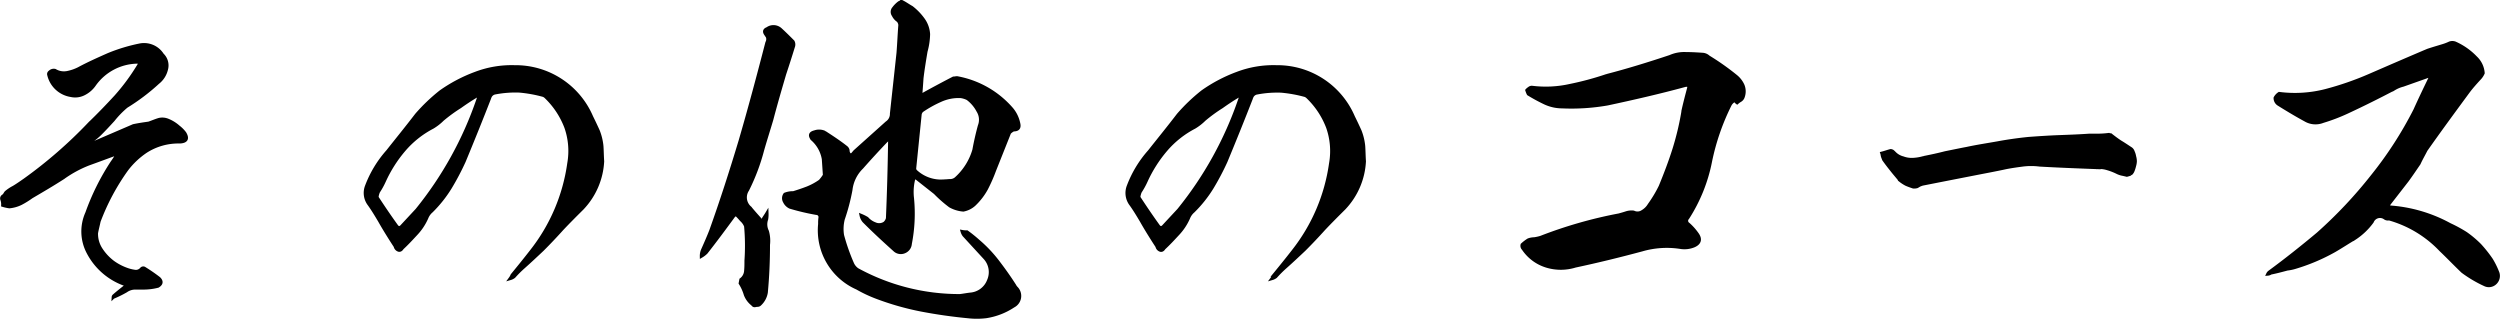
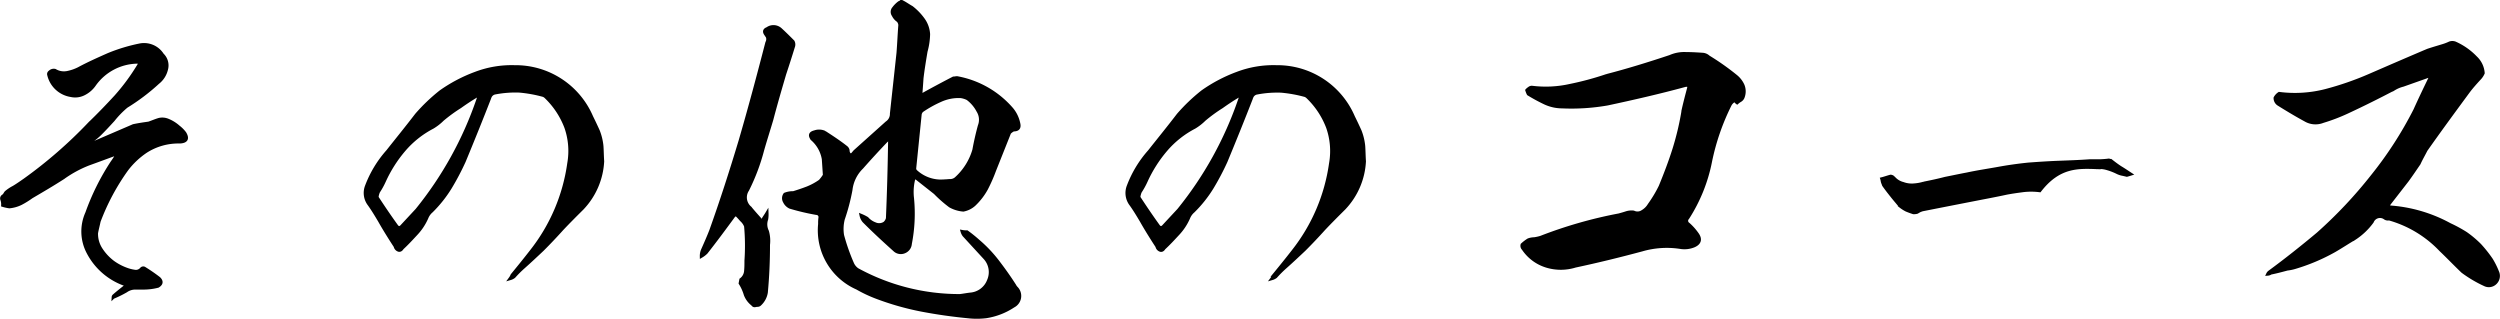
<svg xmlns="http://www.w3.org/2000/svg" width="232.091" height="29.592" viewBox="0 0 232.091 29.592">
-   <path id="others_ttl" d="M16.558-5.746c.068-.374.17-.748.238-1.088a20.66,20.66,0,0,1,2.584-4.828,7.471,7.471,0,0,1,1.768-1.666,5.578,5.578,0,0,1,3.162-.884c.612-.034.748-.306.442-.816a3.1,3.1,0,0,0-.578-.578,3.386,3.386,0,0,0-.986-.612,1.351,1.351,0,0,0-.816-.068c-.34.1-.646.238-.952.34-.476.068-.952.136-1.428.238l-4.182,1.8-.34.068a.536.536,0,0,1,.238-.238A5.211,5.211,0,0,0,17-15.062c.374-.374.748-.782,1.122-1.19a8.589,8.589,0,0,1,1.224-1.258,18.849,18.849,0,0,0,2.924-2.21,2.185,2.185,0,0,0,.782-1.224,1.375,1.375,0,0,0-.374-1.36,2.013,2.013,0,0,0-2.142-.884,15.858,15.858,0,0,0-2.89.884c-.918.408-1.836.816-2.72,1.292a4.124,4.124,0,0,1-1.088.374,1.6,1.6,0,0,1-1.122-.2.5.5,0,0,0-.476.136.228.228,0,0,0-.1.272,2.505,2.505,0,0,0,2.04,1.9,1.8,1.8,0,0,0,1.258-.17,2.568,2.568,0,0,0,.952-.85,4.983,4.983,0,0,1,3.91-2.074h.272a.574.574,0,0,1-.1.34,19.348,19.348,0,0,1-2.108,2.856c-.782.85-1.6,1.7-2.448,2.516a42.069,42.069,0,0,1-6.018,5.236c-.34.238-.68.476-1.02.68a3.727,3.727,0,0,0-.714.476,1.9,1.9,0,0,0-.17.272q-.306.153-.2.408a1.322,1.322,0,0,1,.068.51,3.953,3.953,0,0,0,.612.136A3.065,3.065,0,0,0,9.554-8.5a7.777,7.777,0,0,0,.986-.612c.986-.578,1.972-1.156,2.924-1.768a10.767,10.767,0,0,1,2.38-1.292c.85-.306,1.666-.612,2.516-.918H18.5l-.068.136a7.694,7.694,0,0,1-.442.68,22.031,22.031,0,0,0-2.312,4.658A4.177,4.177,0,0,0,15.81-3.91a6.131,6.131,0,0,0,3.3,2.89c.238.068.238.2.034.306-.34.272-.646.51-.952.782A.177.177,0,0,0,18.122.2c.034-.034.068-.068.1-.034a10.82,10.82,0,0,0,1.088-.544,1.465,1.465,0,0,1,.816-.272h.85a5.381,5.381,0,0,0,1.292-.17q.51-.306.1-.714a15.513,15.513,0,0,0-1.326-.918.218.218,0,0,0-.306.034.676.676,0,0,1-.544.238,3.611,3.611,0,0,1-.646-.136,5.11,5.11,0,0,1-1.428-.714A4.674,4.674,0,0,1,17-4.216,2.61,2.61,0,0,1,16.558-5.746ZM63.546-12.41c-.034-.476-.034-.952-.068-1.428a5.217,5.217,0,0,0-.34-1.394c-.2-.442-.408-.884-.612-1.292a7.665,7.665,0,0,0-7.14-4.658,9.419,9.419,0,0,0-3.638.612,14.01,14.01,0,0,0-3.23,1.7,16.719,16.719,0,0,0-2.244,2.142c-.884,1.156-1.8,2.278-2.686,3.4a10.327,10.327,0,0,0-1.938,3.2A1.751,1.751,0,0,0,41.888-8.4c.34.476.646.986.952,1.5.442.782.952,1.6,1.462,2.38a.467.467,0,0,0,.272.34c.136.068.272,0,.374-.17.442-.408.85-.85,1.258-1.292a5.237,5.237,0,0,0,1.02-1.53,1.574,1.574,0,0,1,.442-.612A11.606,11.606,0,0,0,49.4-9.962a24.1,24.1,0,0,0,1.292-2.448c.816-1.972,1.6-3.91,2.38-5.916a.627.627,0,0,1,.51-.442,9.99,9.99,0,0,1,2.244-.17,12.422,12.422,0,0,1,2.244.408.785.785,0,0,1,.238.17,7.667,7.667,0,0,1,1.836,2.788,6.645,6.645,0,0,1,.272,3.366A16.9,16.9,0,0,1,56.95-4.08c-.578.748-1.19,1.5-1.8,2.244a1.378,1.378,0,0,1-.17.306,1.063,1.063,0,0,0,.34-.17,10.844,10.844,0,0,1,.884-.884c.612-.544,1.19-1.088,1.768-1.632q.918-.918,1.836-1.938c.612-.646,1.258-1.292,1.87-1.9A6.833,6.833,0,0,0,63.546-12.41ZM52.088-18.462l-.1.306A33.423,33.423,0,0,1,46.308-7.888c-.442.476-.884.952-1.36,1.462-.2.238-.374.238-.544,0-.612-.85-1.19-1.7-1.768-2.584a.372.372,0,0,1,0-.272,1.581,1.581,0,0,1,.1-.306,7.107,7.107,0,0,0,.544-.986,12.243,12.243,0,0,1,1.836-2.89,8.868,8.868,0,0,1,2.652-2.108,4.742,4.742,0,0,0,.918-.714,14.33,14.33,0,0,1,1.632-1.19c.476-.34.986-.68,1.5-.986a.63.63,0,0,1,.238-.068C52.054-18.5,52.088-18.5,52.088-18.462Zm39.236-8.772h-.068a.453.453,0,0,1-.17.1,2.416,2.416,0,0,0-.51.51.514.514,0,0,0-.034.646,1.271,1.271,0,0,0,.442.51.706.706,0,0,1,.17.408c-.068.85-.1,1.7-.17,2.584-.2,1.87-.408,3.74-.612,5.644a.978.978,0,0,1-.442.85l-2.958,2.652c-.068.068-.136.17-.238.272-.136.1-.2.068-.306-.034a.574.574,0,0,1-.1-.34.467.467,0,0,0-.17-.272c-.646-.51-1.326-.952-2.006-1.394a1.227,1.227,0,0,0-.918-.034c-.408.1-.476.306-.238.646a3.154,3.154,0,0,1,1.054,1.87c.034.51.068,1.02.1,1.5a3.772,3.772,0,0,1-.408.544,5.792,5.792,0,0,1-1.19.646c-.442.17-.85.306-1.292.442a2,2,0,0,0-.782.136.616.616,0,0,0-.034.68,1.061,1.061,0,0,0,.51.51,21.262,21.262,0,0,0,2.448.578.347.347,0,0,1,.34.374,3.7,3.7,0,0,0-.034.612,5.855,5.855,0,0,0,3.468,5.95,12.415,12.415,0,0,0,1.8.85,25.506,25.506,0,0,0,4.182,1.19q2.142.408,4.284.612a7.107,7.107,0,0,0,1.7,0,6.337,6.337,0,0,0,2.55-.986,1.047,1.047,0,0,0,.272-1.666,1.033,1.033,0,0,1-.17-.238c-.476-.748-.986-1.462-1.53-2.176A12.392,12.392,0,0,0,98.43-5a12.793,12.793,0,0,0-1.054-.85,2.091,2.091,0,0,1-.442-.034,1.063,1.063,0,0,0,.17.34l1.938,2.108a1.947,1.947,0,0,1,.34,2.108,1.98,1.98,0,0,1-1.7,1.258c-.306.034-.646.1-.952.136a19.708,19.708,0,0,1-9.52-2.414,1.328,1.328,0,0,1-.476-.578,18.405,18.405,0,0,1-.918-2.618,3.732,3.732,0,0,1,.068-1.5,18.831,18.831,0,0,0,.714-2.72,3.446,3.446,0,0,1,1.02-2.074c.748-.85,1.53-1.7,2.312-2.516a.529.529,0,0,1,.272-.2.308.308,0,0,1,0,.34c-.034,2.38-.1,4.726-.2,7.106a.876.876,0,0,1-.272.442.916.916,0,0,1-.884.068,1.841,1.841,0,0,1-.748-.51,4.059,4.059,0,0,0-.544-.272,1.178,1.178,0,0,0,.272.544c.918.918,1.87,1.8,2.822,2.652a.836.836,0,0,0,.918.17.859.859,0,0,0,.544-.748,14.591,14.591,0,0,0,.2-4.216,4.977,4.977,0,0,1,.1-1.734.227.227,0,0,1,.238-.17l1.768,1.394a11.972,11.972,0,0,0,1.394,1.224,3.027,3.027,0,0,0,1.224.374,2.076,2.076,0,0,0,1.02-.51A5.972,5.972,0,0,0,99.178-9.86a15.157,15.157,0,0,0,.748-1.7l1.394-3.5a1.3,1.3,0,0,1,.374-.272c.442,0,.578-.2.476-.612a3.02,3.02,0,0,0-.646-1.326,8.784,8.784,0,0,0-5.066-2.89c-.1,0-.238.034-.34.034q-1.479.765-2.856,1.53a.364.364,0,0,0-.17.1v-.238c.034-.442.068-.918.1-1.394.1-.85.238-1.666.374-2.482a6.493,6.493,0,0,0,.238-1.6A2.583,2.583,0,0,0,93.3-25.6a5.33,5.33,0,0,0-1.054-1.088C91.936-26.86,91.664-27.064,91.324-27.234Zm3.91,16.66a3.445,3.445,0,0,1-2.584-.884.369.369,0,0,1-.136-.306l.51-5.032a.657.657,0,0,1,.17-.306,10.377,10.377,0,0,1,1.7-.952,4.064,4.064,0,0,1,1.9-.374,2.051,2.051,0,0,1,.646.2A3.357,3.357,0,0,1,98.4-17.1a1.558,1.558,0,0,1,.136,1.394q-.306,1.122-.51,2.244a5.708,5.708,0,0,1-1.666,2.652.834.834,0,0,1-.544.2C95.608-10.608,95.4-10.574,95.234-10.574ZM76.33-1.088a4.188,4.188,0,0,1,.476,1.054,2.061,2.061,0,0,0,.646.884c.068.068.1.136.2.136s.17-.034.272-.034a.309.309,0,0,0,.238-.1,1.9,1.9,0,0,0,.578-1.088c.136-1.462.2-2.924.2-4.42a3.214,3.214,0,0,0-.1-1.258,1.436,1.436,0,0,1-.068-1.122,2.748,2.748,0,0,0,.034-.544c-.1.17-.2.306-.306.476-.068.238-.2.238-.34.068-.306-.34-.612-.68-.918-1.054a1.263,1.263,0,0,1-.238-1.666A18.814,18.814,0,0,0,78.4-13.464c.272-.952.578-1.9.85-2.822.374-1.428.782-2.822,1.19-4.216q.408-1.224.816-2.55a.575.575,0,0,0-.034-.476c-.374-.374-.748-.748-1.156-1.122a.971.971,0,0,0-1.224-.068c-.272.1-.306.272-.17.476a.663.663,0,0,1,.136.816c-.782,3.026-1.6,6.086-2.482,9.112-.85,2.822-1.734,5.576-2.72,8.33-.238.612-.51,1.224-.782,1.836a1.409,1.409,0,0,0-.1.544,2.183,2.183,0,0,0,.442-.34c.884-1.122,1.734-2.278,2.584-3.434l.2-.1a6.526,6.526,0,0,1,.476.51,1.477,1.477,0,0,1,.408.578,20.02,20.02,0,0,1,.034,3.2c0,.306,0,.646-.034.986a1.093,1.093,0,0,1-.442.782ZM134.266-12.41c-.034-.476-.034-.952-.068-1.428a5.217,5.217,0,0,0-.34-1.394c-.2-.442-.408-.884-.612-1.292a7.665,7.665,0,0,0-7.14-4.658,9.419,9.419,0,0,0-3.638.612,14.01,14.01,0,0,0-3.23,1.7,16.719,16.719,0,0,0-2.244,2.142c-.884,1.156-1.8,2.278-2.686,3.4a10.327,10.327,0,0,0-1.938,3.2,1.751,1.751,0,0,0,.238,1.734c.34.476.646.986.952,1.5.442.782.952,1.6,1.462,2.38a.467.467,0,0,0,.272.34c.136.068.272,0,.374-.17.442-.408.85-.85,1.258-1.292a5.237,5.237,0,0,0,1.02-1.53,1.574,1.574,0,0,1,.442-.612,11.606,11.606,0,0,0,1.734-2.176,24.1,24.1,0,0,0,1.292-2.448c.816-1.972,1.6-3.91,2.38-5.916a.627.627,0,0,1,.51-.442,9.99,9.99,0,0,1,2.244-.17,12.422,12.422,0,0,1,2.244.408.785.785,0,0,1,.238.17,7.667,7.667,0,0,1,1.836,2.788,6.645,6.645,0,0,1,.272,3.366A16.9,16.9,0,0,1,127.67-4.08c-.578.748-1.19,1.5-1.8,2.244a1.378,1.378,0,0,1-.17.306,1.064,1.064,0,0,0,.34-.17,10.844,10.844,0,0,1,.884-.884c.612-.544,1.19-1.088,1.768-1.632q.918-.918,1.836-1.938c.612-.646,1.258-1.292,1.87-1.9A6.833,6.833,0,0,0,134.266-12.41Zm-11.458-6.052-.1.306a33.423,33.423,0,0,1-5.678,10.268c-.442.476-.884.952-1.36,1.462-.2.238-.374.238-.544,0-.612-.85-1.19-1.7-1.768-2.584a.372.372,0,0,1,0-.272,1.58,1.58,0,0,1,.1-.306,7.107,7.107,0,0,0,.544-.986,12.243,12.243,0,0,1,1.836-2.89,8.868,8.868,0,0,1,2.652-2.108,4.742,4.742,0,0,0,.918-.714,14.33,14.33,0,0,1,1.632-1.19c.476-.34.986-.68,1.5-.986a.63.63,0,0,1,.238-.068C122.774-18.5,122.808-18.5,122.808-18.462Zm45.866.374a.637.637,0,0,0,.2.238,1.885,1.885,0,0,1,.272-.2.6.6,0,0,0,.272-.306,1.5,1.5,0,0,0,0-1.088,2.267,2.267,0,0,0-.646-.85,22.884,22.884,0,0,0-2.55-1.8.893.893,0,0,0-.51-.238c-.51-.034-1.02-.068-1.564-.068a3.253,3.253,0,0,0-1.5.272c-1.938.646-3.91,1.258-5.882,1.768a27.769,27.769,0,0,1-3.4.918,10.327,10.327,0,0,1-3.536.17.386.386,0,0,0-.272.1.9.9,0,0,0-.2.17,2.345,2.345,0,0,0,.136.34,16.222,16.222,0,0,0,1.5.816,3.827,3.827,0,0,0,1.632.374,19.4,19.4,0,0,0,4.216-.272c2.38-.51,4.76-1.054,7.14-1.7.374-.1.476.034.374.34-.17.646-.34,1.292-.476,1.9a25.734,25.734,0,0,1-.85,3.638c-.374,1.19-.816,2.346-1.292,3.5a11.841,11.841,0,0,1-1.02,1.7,1.755,1.755,0,0,1-.612.612.83.83,0,0,1-.85.068,1.6,1.6,0,0,0-.68.068c-.2.068-.442.136-.68.2a41,41,0,0,0-7.242,2.074,3.954,3.954,0,0,1-.612.136,1.691,1.691,0,0,0-.544.1,3.712,3.712,0,0,0-.578.442.384.384,0,0,0,.1.374,4,4,0,0,0,2.142,1.6,4.523,4.523,0,0,0,2.686,0c2.074-.442,4.148-.952,6.188-1.5a8.287,8.287,0,0,1,3.536-.238,2.316,2.316,0,0,0,1.292-.136c.544-.238.646-.612.306-1.088a5.256,5.256,0,0,0-.816-.918.369.369,0,0,1-.068-.578,15.017,15.017,0,0,0,2.108-5.236,21.337,21.337,0,0,1,1.836-5.3A1.033,1.033,0,0,1,168.674-18.088Zm33.592,6.256a2.446,2.446,0,0,1,.986.1,5.52,5.52,0,0,1,.952.374,1.917,1.917,0,0,0,.408.136c.17.034.306.068.442.1.136-.034.238-.068.34-.1a.777.777,0,0,0,.238-.34,3.156,3.156,0,0,0,.136-.442,1.707,1.707,0,0,0,.068-.408,1.723,1.723,0,0,0-.068-.442,1.683,1.683,0,0,0-.136-.442.543.543,0,0,0-.238-.306c-.306-.2-.612-.408-.952-.612-.306-.2-.578-.408-.884-.646a.307.307,0,0,1-.17-.034,8.336,8.336,0,0,1-.918.068h-.884c-.952.068-1.87.1-2.822.136s-1.9.1-2.856.17q-1.479.153-2.856.408c-.952.17-1.87.306-2.822.51-.714.136-1.36.272-2.04.408-.646.17-1.292.306-1.972.442a4.288,4.288,0,0,1-.952.17,2.317,2.317,0,0,1-.986-.136,1.676,1.676,0,0,1-.816-.476l-.1-.1a.421.421,0,0,0-.1-.068c-.034,0-.068-.034-.136-.034-.272.068-.544.17-.816.238.034.1.034.2.068.306s.068.17.1.272c.238.34.476.646.748.986.238.306.51.612.782.952a3.369,3.369,0,0,0,.578.374c.238.1.442.17.646.238a1.048,1.048,0,0,0,.34-.034c.068-.034.17-.1.238-.136a2.344,2.344,0,0,1,.272-.1c2.074-.408,4.148-.816,6.256-1.224.51-.1,1.02-.2,1.5-.306.51-.1,1.02-.17,1.53-.238a6.284,6.284,0,0,1,1.6,0C198.73-11.968,200.5-11.9,202.266-11.832ZM219.2-18.7a1.081,1.081,0,0,0-.374.408.668.668,0,0,0,.306.578c.816.51,1.666,1.02,2.482,1.462a1.854,1.854,0,0,0,1.632.136A17.1,17.1,0,0,0,225.556-17c1.462-.68,2.89-1.394,4.318-2.142a2.943,2.943,0,0,1,.816-.34L233-20.3a.287.287,0,0,0,.238-.068.5.5,0,0,1-.034.238c-.476.986-.952,1.972-1.394,2.958a35.276,35.276,0,0,1-3.978,6.154A41.551,41.551,0,0,1,222.8-5.678c-1.462,1.224-2.958,2.414-4.488,3.536a.5.5,0,0,0-.17.2.543.543,0,0,0,.272-.1c.51-.1,1.02-.238,1.53-.374a4.011,4.011,0,0,0,.68-.136,17.829,17.829,0,0,0,3.706-1.564c.646-.374,1.258-.782,1.9-1.156a6.208,6.208,0,0,0,1.6-1.53.778.778,0,0,1,1.19-.34.472.472,0,0,0,.374.068,10.543,10.543,0,0,1,4.794,2.89c.714.68,1.36,1.36,2.04,2.006a11.472,11.472,0,0,0,2.074,1.224.844.844,0,0,0,.884-.1.9.9,0,0,0,.272-1.088,7.337,7.337,0,0,0-.578-1.156,11.983,11.983,0,0,0-1.054-1.326,9.533,9.533,0,0,0-1.292-1.088,12.755,12.755,0,0,0-1.5-.816,13.545,13.545,0,0,0-5.576-1.632.434.434,0,0,1-.136-.2c.578-.748,1.19-1.53,1.768-2.278.374-.51.714-1.02,1.088-1.564.2-.442.442-.85.646-1.258,1.292-1.836,2.618-3.638,3.944-5.44.306-.408.646-.782.986-1.156a1.737,1.737,0,0,0,.374-.544,2.186,2.186,0,0,0-.68-1.428,6.047,6.047,0,0,0-1.938-1.36.751.751,0,0,0-.476,0,4.541,4.541,0,0,1-.612.238c-.442.136-.918.272-1.428.442-1.768.748-3.57,1.53-5.372,2.312a27.992,27.992,0,0,1-4.114,1.428A11.46,11.46,0,0,1,219.2-18.7Z" transform="translate(-7.606 27.384)" stroke="#000" stroke-width="0.3" />
+   <path id="others_ttl" d="M16.558-5.746c.068-.374.17-.748.238-1.088a20.66,20.66,0,0,1,2.584-4.828,7.471,7.471,0,0,1,1.768-1.666,5.578,5.578,0,0,1,3.162-.884c.612-.034.748-.306.442-.816a3.1,3.1,0,0,0-.578-.578,3.386,3.386,0,0,0-.986-.612,1.351,1.351,0,0,0-.816-.068c-.34.1-.646.238-.952.34-.476.068-.952.136-1.428.238l-4.182,1.8-.34.068a.536.536,0,0,1,.238-.238A5.211,5.211,0,0,0,17-15.062c.374-.374.748-.782,1.122-1.19a8.589,8.589,0,0,1,1.224-1.258,18.849,18.849,0,0,0,2.924-2.21,2.185,2.185,0,0,0,.782-1.224,1.375,1.375,0,0,0-.374-1.36,2.013,2.013,0,0,0-2.142-.884,15.858,15.858,0,0,0-2.89.884c-.918.408-1.836.816-2.72,1.292a4.124,4.124,0,0,1-1.088.374,1.6,1.6,0,0,1-1.122-.2.5.5,0,0,0-.476.136.228.228,0,0,0-.1.272,2.505,2.505,0,0,0,2.04,1.9,1.8,1.8,0,0,0,1.258-.17,2.568,2.568,0,0,0,.952-.85,4.983,4.983,0,0,1,3.91-2.074h.272a.574.574,0,0,1-.1.34,19.348,19.348,0,0,1-2.108,2.856c-.782.85-1.6,1.7-2.448,2.516a42.069,42.069,0,0,1-6.018,5.236c-.34.238-.68.476-1.02.68a3.727,3.727,0,0,0-.714.476,1.9,1.9,0,0,0-.17.272q-.306.153-.2.408a1.322,1.322,0,0,1,.068.51,3.953,3.953,0,0,0,.612.136A3.065,3.065,0,0,0,9.554-8.5a7.777,7.777,0,0,0,.986-.612c.986-.578,1.972-1.156,2.924-1.768a10.767,10.767,0,0,1,2.38-1.292c.85-.306,1.666-.612,2.516-.918H18.5l-.068.136a7.694,7.694,0,0,1-.442.68,22.031,22.031,0,0,0-2.312,4.658A4.177,4.177,0,0,0,15.81-3.91a6.131,6.131,0,0,0,3.3,2.89c.238.068.238.2.034.306-.34.272-.646.51-.952.782A.177.177,0,0,0,18.122.2c.034-.034.068-.068.1-.034a10.82,10.82,0,0,0,1.088-.544,1.465,1.465,0,0,1,.816-.272h.85a5.381,5.381,0,0,0,1.292-.17q.51-.306.1-.714a15.513,15.513,0,0,0-1.326-.918.218.218,0,0,0-.306.034.676.676,0,0,1-.544.238,3.611,3.611,0,0,1-.646-.136,5.11,5.11,0,0,1-1.428-.714A4.674,4.674,0,0,1,17-4.216,2.61,2.61,0,0,1,16.558-5.746ZM63.546-12.41c-.034-.476-.034-.952-.068-1.428a5.217,5.217,0,0,0-.34-1.394c-.2-.442-.408-.884-.612-1.292a7.665,7.665,0,0,0-7.14-4.658,9.419,9.419,0,0,0-3.638.612,14.01,14.01,0,0,0-3.23,1.7,16.719,16.719,0,0,0-2.244,2.142c-.884,1.156-1.8,2.278-2.686,3.4a10.327,10.327,0,0,0-1.938,3.2A1.751,1.751,0,0,0,41.888-8.4c.34.476.646.986.952,1.5.442.782.952,1.6,1.462,2.38a.467.467,0,0,0,.272.34c.136.068.272,0,.374-.17.442-.408.85-.85,1.258-1.292a5.237,5.237,0,0,0,1.02-1.53,1.574,1.574,0,0,1,.442-.612A11.606,11.606,0,0,0,49.4-9.962a24.1,24.1,0,0,0,1.292-2.448c.816-1.972,1.6-3.91,2.38-5.916a.627.627,0,0,1,.51-.442,9.99,9.99,0,0,1,2.244-.17,12.422,12.422,0,0,1,2.244.408.785.785,0,0,1,.238.17,7.667,7.667,0,0,1,1.836,2.788,6.645,6.645,0,0,1,.272,3.366A16.9,16.9,0,0,1,56.95-4.08c-.578.748-1.19,1.5-1.8,2.244a1.378,1.378,0,0,1-.17.306,1.063,1.063,0,0,0,.34-.17,10.844,10.844,0,0,1,.884-.884c.612-.544,1.19-1.088,1.768-1.632q.918-.918,1.836-1.938c.612-.646,1.258-1.292,1.87-1.9A6.833,6.833,0,0,0,63.546-12.41ZM52.088-18.462l-.1.306A33.423,33.423,0,0,1,46.308-7.888c-.442.476-.884.952-1.36,1.462-.2.238-.374.238-.544,0-.612-.85-1.19-1.7-1.768-2.584a.372.372,0,0,1,0-.272,1.581,1.581,0,0,1,.1-.306,7.107,7.107,0,0,0,.544-.986,12.243,12.243,0,0,1,1.836-2.89,8.868,8.868,0,0,1,2.652-2.108,4.742,4.742,0,0,0,.918-.714,14.33,14.33,0,0,1,1.632-1.19c.476-.34.986-.68,1.5-.986a.63.63,0,0,1,.238-.068C52.054-18.5,52.088-18.5,52.088-18.462Zm39.236-8.772h-.068a.453.453,0,0,1-.17.1,2.416,2.416,0,0,0-.51.51.514.514,0,0,0-.034.646,1.271,1.271,0,0,0,.442.51.706.706,0,0,1,.17.408c-.068.85-.1,1.7-.17,2.584-.2,1.87-.408,3.74-.612,5.644a.978.978,0,0,1-.442.85l-2.958,2.652c-.068.068-.136.17-.238.272-.136.1-.2.068-.306-.034a.574.574,0,0,1-.1-.34.467.467,0,0,0-.17-.272c-.646-.51-1.326-.952-2.006-1.394a1.227,1.227,0,0,0-.918-.034c-.408.1-.476.306-.238.646a3.154,3.154,0,0,1,1.054,1.87c.034.51.068,1.02.1,1.5a3.772,3.772,0,0,1-.408.544,5.792,5.792,0,0,1-1.19.646c-.442.17-.85.306-1.292.442a2,2,0,0,0-.782.136.616.616,0,0,0-.034.68,1.061,1.061,0,0,0,.51.51,21.262,21.262,0,0,0,2.448.578.347.347,0,0,1,.34.374,3.7,3.7,0,0,0-.034.612,5.855,5.855,0,0,0,3.468,5.95,12.415,12.415,0,0,0,1.8.85,25.506,25.506,0,0,0,4.182,1.19q2.142.408,4.284.612a7.107,7.107,0,0,0,1.7,0,6.337,6.337,0,0,0,2.55-.986,1.047,1.047,0,0,0,.272-1.666,1.033,1.033,0,0,1-.17-.238c-.476-.748-.986-1.462-1.53-2.176A12.392,12.392,0,0,0,98.43-5a12.793,12.793,0,0,0-1.054-.85,2.091,2.091,0,0,1-.442-.034,1.063,1.063,0,0,0,.17.34l1.938,2.108a1.947,1.947,0,0,1,.34,2.108,1.98,1.98,0,0,1-1.7,1.258c-.306.034-.646.1-.952.136a19.708,19.708,0,0,1-9.52-2.414,1.328,1.328,0,0,1-.476-.578,18.405,18.405,0,0,1-.918-2.618,3.732,3.732,0,0,1,.068-1.5,18.831,18.831,0,0,0,.714-2.72,3.446,3.446,0,0,1,1.02-2.074c.748-.85,1.53-1.7,2.312-2.516a.529.529,0,0,1,.272-.2.308.308,0,0,1,0,.34c-.034,2.38-.1,4.726-.2,7.106a.876.876,0,0,1-.272.442.916.916,0,0,1-.884.068,1.841,1.841,0,0,1-.748-.51,4.059,4.059,0,0,0-.544-.272,1.178,1.178,0,0,0,.272.544c.918.918,1.87,1.8,2.822,2.652a.836.836,0,0,0,.918.17.859.859,0,0,0,.544-.748,14.591,14.591,0,0,0,.2-4.216,4.977,4.977,0,0,1,.1-1.734.227.227,0,0,1,.238-.17l1.768,1.394a11.972,11.972,0,0,0,1.394,1.224,3.027,3.027,0,0,0,1.224.374,2.076,2.076,0,0,0,1.02-.51A5.972,5.972,0,0,0,99.178-9.86a15.157,15.157,0,0,0,.748-1.7l1.394-3.5a1.3,1.3,0,0,1,.374-.272c.442,0,.578-.2.476-.612a3.02,3.02,0,0,0-.646-1.326,8.784,8.784,0,0,0-5.066-2.89c-.1,0-.238.034-.34.034q-1.479.765-2.856,1.53a.364.364,0,0,0-.17.1v-.238c.034-.442.068-.918.1-1.394.1-.85.238-1.666.374-2.482a6.493,6.493,0,0,0,.238-1.6A2.583,2.583,0,0,0,93.3-25.6a5.33,5.33,0,0,0-1.054-1.088C91.936-26.86,91.664-27.064,91.324-27.234Zm3.91,16.66a3.445,3.445,0,0,1-2.584-.884.369.369,0,0,1-.136-.306l.51-5.032a.657.657,0,0,1,.17-.306,10.377,10.377,0,0,1,1.7-.952,4.064,4.064,0,0,1,1.9-.374,2.051,2.051,0,0,1,.646.2A3.357,3.357,0,0,1,98.4-17.1a1.558,1.558,0,0,1,.136,1.394q-.306,1.122-.51,2.244a5.708,5.708,0,0,1-1.666,2.652.834.834,0,0,1-.544.2C95.608-10.608,95.4-10.574,95.234-10.574ZM76.33-1.088a4.188,4.188,0,0,1,.476,1.054,2.061,2.061,0,0,0,.646.884c.068.068.1.136.2.136s.17-.034.272-.034a.309.309,0,0,0,.238-.1,1.9,1.9,0,0,0,.578-1.088c.136-1.462.2-2.924.2-4.42a3.214,3.214,0,0,0-.1-1.258,1.436,1.436,0,0,1-.068-1.122,2.748,2.748,0,0,0,.034-.544c-.1.17-.2.306-.306.476-.068.238-.2.238-.34.068-.306-.34-.612-.68-.918-1.054a1.263,1.263,0,0,1-.238-1.666A18.814,18.814,0,0,0,78.4-13.464c.272-.952.578-1.9.85-2.822.374-1.428.782-2.822,1.19-4.216q.408-1.224.816-2.55a.575.575,0,0,0-.034-.476c-.374-.374-.748-.748-1.156-1.122a.971.971,0,0,0-1.224-.068c-.272.1-.306.272-.17.476a.663.663,0,0,1,.136.816c-.782,3.026-1.6,6.086-2.482,9.112-.85,2.822-1.734,5.576-2.72,8.33-.238.612-.51,1.224-.782,1.836a1.409,1.409,0,0,0-.1.544,2.183,2.183,0,0,0,.442-.34c.884-1.122,1.734-2.278,2.584-3.434l.2-.1a6.526,6.526,0,0,1,.476.51,1.477,1.477,0,0,1,.408.578,20.02,20.02,0,0,1,.034,3.2c0,.306,0,.646-.034.986a1.093,1.093,0,0,1-.442.782ZM134.266-12.41c-.034-.476-.034-.952-.068-1.428a5.217,5.217,0,0,0-.34-1.394c-.2-.442-.408-.884-.612-1.292a7.665,7.665,0,0,0-7.14-4.658,9.419,9.419,0,0,0-3.638.612,14.01,14.01,0,0,0-3.23,1.7,16.719,16.719,0,0,0-2.244,2.142c-.884,1.156-1.8,2.278-2.686,3.4a10.327,10.327,0,0,0-1.938,3.2,1.751,1.751,0,0,0,.238,1.734c.34.476.646.986.952,1.5.442.782.952,1.6,1.462,2.38a.467.467,0,0,0,.272.34c.136.068.272,0,.374-.17.442-.408.85-.85,1.258-1.292a5.237,5.237,0,0,0,1.02-1.53,1.574,1.574,0,0,1,.442-.612,11.606,11.606,0,0,0,1.734-2.176,24.1,24.1,0,0,0,1.292-2.448c.816-1.972,1.6-3.91,2.38-5.916a.627.627,0,0,1,.51-.442,9.99,9.99,0,0,1,2.244-.17,12.422,12.422,0,0,1,2.244.408.785.785,0,0,1,.238.17,7.667,7.667,0,0,1,1.836,2.788,6.645,6.645,0,0,1,.272,3.366A16.9,16.9,0,0,1,127.67-4.08c-.578.748-1.19,1.5-1.8,2.244a1.378,1.378,0,0,1-.17.306,1.064,1.064,0,0,0,.34-.17,10.844,10.844,0,0,1,.884-.884c.612-.544,1.19-1.088,1.768-1.632q.918-.918,1.836-1.938c.612-.646,1.258-1.292,1.87-1.9A6.833,6.833,0,0,0,134.266-12.41Zm-11.458-6.052-.1.306a33.423,33.423,0,0,1-5.678,10.268c-.442.476-.884.952-1.36,1.462-.2.238-.374.238-.544,0-.612-.85-1.19-1.7-1.768-2.584a.372.372,0,0,1,0-.272,1.58,1.58,0,0,1,.1-.306,7.107,7.107,0,0,0,.544-.986,12.243,12.243,0,0,1,1.836-2.89,8.868,8.868,0,0,1,2.652-2.108,4.742,4.742,0,0,0,.918-.714,14.33,14.33,0,0,1,1.632-1.19c.476-.34.986-.68,1.5-.986a.63.63,0,0,1,.238-.068C122.774-18.5,122.808-18.5,122.808-18.462Zm45.866.374a.637.637,0,0,0,.2.238,1.885,1.885,0,0,1,.272-.2.6.6,0,0,0,.272-.306,1.5,1.5,0,0,0,0-1.088,2.267,2.267,0,0,0-.646-.85,22.884,22.884,0,0,0-2.55-1.8.893.893,0,0,0-.51-.238c-.51-.034-1.02-.068-1.564-.068a3.253,3.253,0,0,0-1.5.272c-1.938.646-3.91,1.258-5.882,1.768a27.769,27.769,0,0,1-3.4.918,10.327,10.327,0,0,1-3.536.17.386.386,0,0,0-.272.1.9.9,0,0,0-.2.17,2.345,2.345,0,0,0,.136.34,16.222,16.222,0,0,0,1.5.816,3.827,3.827,0,0,0,1.632.374,19.4,19.4,0,0,0,4.216-.272c2.38-.51,4.76-1.054,7.14-1.7.374-.1.476.034.374.34-.17.646-.34,1.292-.476,1.9a25.734,25.734,0,0,1-.85,3.638c-.374,1.19-.816,2.346-1.292,3.5a11.841,11.841,0,0,1-1.02,1.7,1.755,1.755,0,0,1-.612.612.83.83,0,0,1-.85.068,1.6,1.6,0,0,0-.68.068c-.2.068-.442.136-.68.2a41,41,0,0,0-7.242,2.074,3.954,3.954,0,0,1-.612.136,1.691,1.691,0,0,0-.544.1,3.712,3.712,0,0,0-.578.442.384.384,0,0,0,.1.374,4,4,0,0,0,2.142,1.6,4.523,4.523,0,0,0,2.686,0c2.074-.442,4.148-.952,6.188-1.5a8.287,8.287,0,0,1,3.536-.238,2.316,2.316,0,0,0,1.292-.136c.544-.238.646-.612.306-1.088a5.256,5.256,0,0,0-.816-.918.369.369,0,0,1-.068-.578,15.017,15.017,0,0,0,2.108-5.236,21.337,21.337,0,0,1,1.836-5.3A1.033,1.033,0,0,1,168.674-18.088Zm33.592,6.256a2.446,2.446,0,0,1,.986.1,5.52,5.52,0,0,1,.952.374,1.917,1.917,0,0,0,.408.136c.17.034.306.068.442.1.136-.034.238-.068.34-.1c-.306-.2-.612-.408-.952-.612-.306-.2-.578-.408-.884-.646a.307.307,0,0,1-.17-.034,8.336,8.336,0,0,1-.918.068h-.884c-.952.068-1.87.1-2.822.136s-1.9.1-2.856.17q-1.479.153-2.856.408c-.952.17-1.87.306-2.822.51-.714.136-1.36.272-2.04.408-.646.17-1.292.306-1.972.442a4.288,4.288,0,0,1-.952.17,2.317,2.317,0,0,1-.986-.136,1.676,1.676,0,0,1-.816-.476l-.1-.1a.421.421,0,0,0-.1-.068c-.034,0-.068-.034-.136-.034-.272.068-.544.17-.816.238.034.1.034.2.068.306s.068.17.1.272c.238.34.476.646.748.986.238.306.51.612.782.952a3.369,3.369,0,0,0,.578.374c.238.1.442.17.646.238a1.048,1.048,0,0,0,.34-.034c.068-.034.17-.1.238-.136a2.344,2.344,0,0,1,.272-.1c2.074-.408,4.148-.816,6.256-1.224.51-.1,1.02-.2,1.5-.306.51-.1,1.02-.17,1.53-.238a6.284,6.284,0,0,1,1.6,0C198.73-11.968,200.5-11.9,202.266-11.832ZM219.2-18.7a1.081,1.081,0,0,0-.374.408.668.668,0,0,0,.306.578c.816.51,1.666,1.02,2.482,1.462a1.854,1.854,0,0,0,1.632.136A17.1,17.1,0,0,0,225.556-17c1.462-.68,2.89-1.394,4.318-2.142a2.943,2.943,0,0,1,.816-.34L233-20.3a.287.287,0,0,0,.238-.068.5.5,0,0,1-.034.238c-.476.986-.952,1.972-1.394,2.958a35.276,35.276,0,0,1-3.978,6.154A41.551,41.551,0,0,1,222.8-5.678c-1.462,1.224-2.958,2.414-4.488,3.536a.5.5,0,0,0-.17.2.543.543,0,0,0,.272-.1c.51-.1,1.02-.238,1.53-.374a4.011,4.011,0,0,0,.68-.136,17.829,17.829,0,0,0,3.706-1.564c.646-.374,1.258-.782,1.9-1.156a6.208,6.208,0,0,0,1.6-1.53.778.778,0,0,1,1.19-.34.472.472,0,0,0,.374.068,10.543,10.543,0,0,1,4.794,2.89c.714.68,1.36,1.36,2.04,2.006a11.472,11.472,0,0,0,2.074,1.224.844.844,0,0,0,.884-.1.9.9,0,0,0,.272-1.088,7.337,7.337,0,0,0-.578-1.156,11.983,11.983,0,0,0-1.054-1.326,9.533,9.533,0,0,0-1.292-1.088,12.755,12.755,0,0,0-1.5-.816,13.545,13.545,0,0,0-5.576-1.632.434.434,0,0,1-.136-.2c.578-.748,1.19-1.53,1.768-2.278.374-.51.714-1.02,1.088-1.564.2-.442.442-.85.646-1.258,1.292-1.836,2.618-3.638,3.944-5.44.306-.408.646-.782.986-1.156a1.737,1.737,0,0,0,.374-.544,2.186,2.186,0,0,0-.68-1.428,6.047,6.047,0,0,0-1.938-1.36.751.751,0,0,0-.476,0,4.541,4.541,0,0,1-.612.238c-.442.136-.918.272-1.428.442-1.768.748-3.57,1.53-5.372,2.312a27.992,27.992,0,0,1-4.114,1.428A11.46,11.46,0,0,1,219.2-18.7Z" transform="translate(-7.606 27.384)" stroke="#000" stroke-width="0.3" />
</svg>